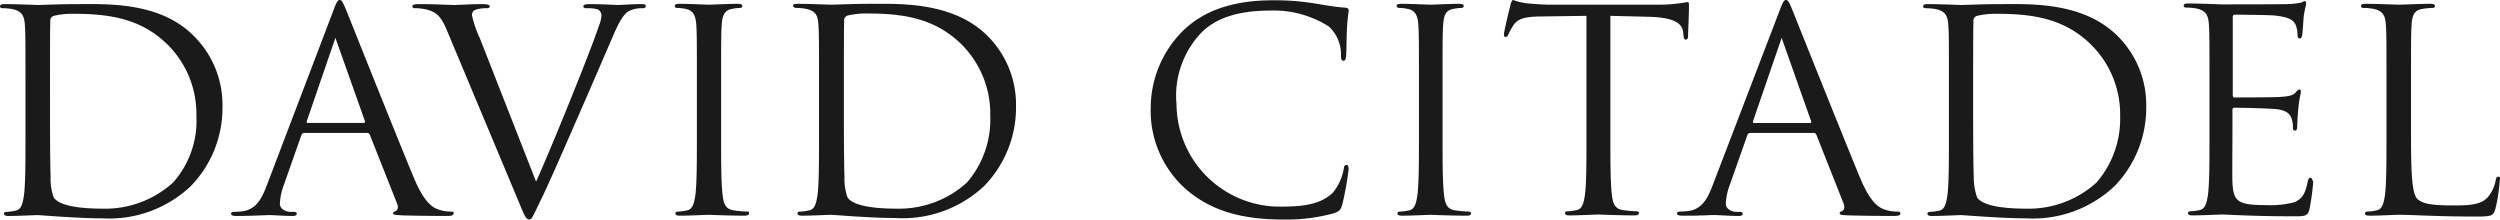
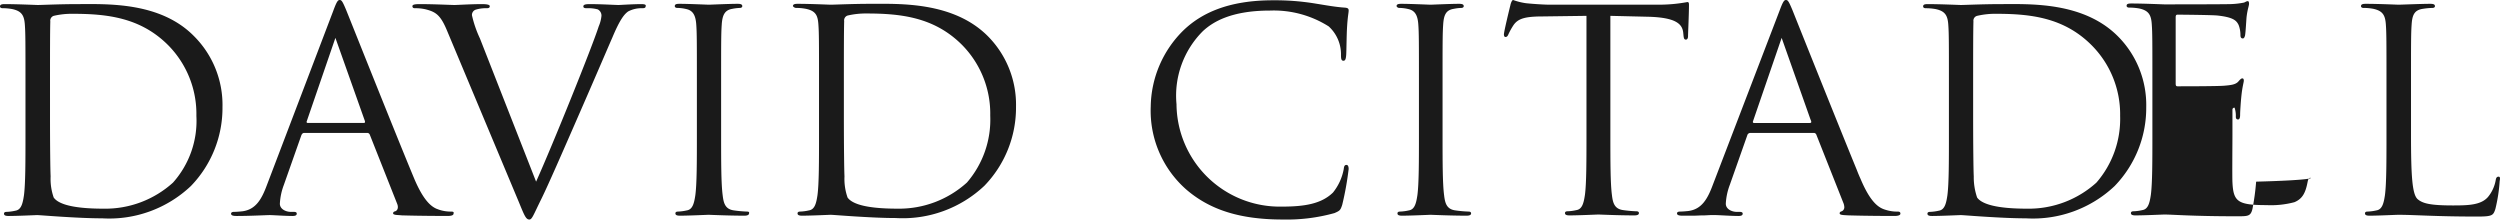
<svg xmlns="http://www.w3.org/2000/svg" viewBox="0 0 170.832 15">
  <defs>
    <style>.cls-1{fill:#1a1a1a;}</style>
  </defs>
  <g id="Layer_2" data-name="Layer 2">
    <g id="Layer_1-2" data-name="Layer 1">
-       <path class="cls-1" d="M157.874,12.152c-.105,0-.147.08-.189.281-.146.782-.377,1.163-.901,1.383a6.258,6.258,0,0,1-1.908.2c-1.971,0-2.264-.24-2.327-1.564-.021-.402,0-2.627,0-3.269V7.5a.129.129,0,0,1,.147-.14c.336,0,2.327.04,2.852.1.776.08.965.401,1.049.661a1.757,1.757,0,0,1,.084.622c0,.1.042.181.147.181.147,0,.147-.221.147-.361s.042-.842.084-1.223c.063-.642.168-.963.168-1.063,0-.12-.042-.16-.105-.16-.084,0-.168.1-.294.241-.189.18-.461.22-.944.26-.461.04-2.914.04-3.187.04-.105,0-.126-.06-.126-.2V1.183c0-.141.042-.181.126-.181.23,0,2.411.02,2.747.06,1.069.12,1.279.341,1.426.642a1.875,1.875,0,0,1,.126.682c0,.16.042.241.168.241.084,0,.126-.12.147-.201.042-.221.084-1.063.105-1.264.063-.541.168-.762.168-.903,0-.1-.021-.18-.084-.18-.105,0-.189.08-.273.1a5.459,5.459,0,0,1-.86.1c-.461.02-4.446.02-4.571.02-.105,0-1.363-.06-2.264-.06-.23,0-.314.04-.314.16,0,.08.084.12.168.12a3.881,3.881,0,0,1,.692.06c.65.14.818.441.86,1.083.042.602.042,1.143.042,4.131V9.164c0,1.845,0,3.349-.105,4.151-.084.562-.189.983-.587,1.043a3.147,3.147,0,0,1-.608.08c-.126,0-.168.06-.168.12,0,.12.105.161.315.161.608,0,1.866-.06,1.971-.06.588,0,1.908.12,4.949.12.776,0,.944,0,1.07-.501a16.342,16.342,0,0,0,.252-1.865C158,12.313,158,12.152,157.874,12.152Zm-127.05,2.306a2.495,2.495,0,0,1-.797-.12c-.063-.02-.105-.04-.168-.06-.398-.161-.923-.581-1.552-2.066C27.092,9.305,23.946,1.403,23.653.682,23.401.08,23.338,0,23.212,0s-.21.12-.44.742L18.243,12.634c-.356.962-.755,1.684-1.677,1.804-.168.02-.44.04-.587.04-.105,0-.189.04-.189.12,0,.12.126.16.377.16.944,0,2.034-.06,2.265-.06s1.069.06,1.552.06c.189,0,.294-.04.294-.16q0-.12-.189-.12h-.21c-.336,0-.755-.18-.755-.562a4.237,4.237,0,0,1,.273-1.283l1.195-3.389c.042-.1.105-.161.189-.161h4.299a.184.184,0,0,1,.189.12l1.866,4.712c.126.301,0,.482-.126.521-.084.02-.147.06-.147.14,0,.06.063.08.147.1.105.02.252.02.44.04,1.384.04,2.831.04,3.145.04.231,0,.398-.04.398-.16C31.034,14.479,30.95,14.458,30.824,14.458ZM24.848,8.402H21.032c-.063,0-.105-.04-.063-.14l1.95-5.675,2.013,5.675C24.953,8.342,24.953,8.402,24.848,8.402ZM43.825.281c-.587,0-1.447.06-1.552.06-.252,0-1.153-.06-1.971-.06-.315,0-.44.04-.44.161,0,.1.105.12.231.12a2.493,2.493,0,0,1,.755.08.479.479,0,0,1,.252.441,2.421,2.421,0,0,1-.189.722c-.44,1.383-3.124,8.041-4.278,10.608L32.795,2.627A7.666,7.666,0,0,1,32.25,1.043.384.384,0,0,1,32.502.662a2.354,2.354,0,0,1,.755-.1c.147,0,.21-.04.21-.14S33.278.281,32.921.281c-.755,0-1.657.06-1.866.06-.231,0-1.384-.06-2.349-.06-.315,0-.524.02-.524.141,0,.08.042.14.168.14a3.02,3.02,0,0,1,.755.08c.692.18,1.006.401,1.447,1.464l4.907,11.711c.378.922.482,1.183.713,1.183.189,0,.273-.301.839-1.444.461-.943,1.363-3.008,2.579-5.795,1.028-2.346,2.013-4.652,2.244-5.174.545-1.303.839-1.624,1.09-1.805a1.945,1.945,0,0,1,.965-.22c.168,0,.231-.04.231-.14C44.16.321,44.055.281,43.825.281Zm92.871,0c-1.195,0-2.454.06-2.705.06-.105,0-1.363-.06-2.264-.06-.231,0-.314.04-.314.161,0,.08.084.12.168.12a3.844,3.844,0,0,1,.692.06c.65.14.818.441.86,1.083.042.602.042,1.143.042,4.131V9.204c0,1.845,0,3.349-.105,4.151-.084.561-.189.982-.587,1.043a3.19,3.19,0,0,1-.608.08c-.126,0-.168.06-.168.12,0,.12.105.16.314.16.608,0,1.867-.06,1.971-.06.189,0,2.726.221,4.446.221a8.125,8.125,0,0,0,6.06-2.206,7.672,7.672,0,0,0,2.16-5.394,6.64,6.64,0,0,0-1.95-4.853C142.336.1,138.667.281,136.696.281Zm6.563,12.193a6.89,6.89,0,0,1-4.76,1.785c-2.349,0-3.145-.401-3.397-.762a4.277,4.277,0,0,1-.23-1.444c-.021-.361-.042-2.125-.042-4.151V5.535c0-1.464,0-3.429.021-4.071a.34.34,0,0,1,.252-.381,5.369,5.369,0,0,1,1.3-.14c2.37,0,4.655.26,6.542,2.166a6.684,6.684,0,0,1,1.93,4.813A6.631,6.631,0,0,1,143.259,12.473ZM54.393.542a3.492,3.492,0,0,1,.671.06c.671.141.818.441.86,1.083.042.602.042,1.143.042,4.131V9.184c0,1.845,0,3.349-.105,4.151-.084.562-.189.983-.587,1.043a3.146,3.146,0,0,1-.608.08c-.126,0-.168.06-.168.12,0,.12.105.16.314.16.608,0,1.866-.06,1.95-.06.21,0,2.726.221,4.445.221a8.125,8.125,0,0,0,6.06-2.206,7.673,7.673,0,0,0,2.16-5.394,6.639,6.639,0,0,0-1.95-4.853C65.108.1,61.439.261,59.467.261c-1.195,0-2.453.06-2.705.06-.105,0-1.363-.06-2.264-.06-.21,0-.315.04-.315.161A.29.29,0,0,0,54.393.542Zm3.271,4.973c0-1.464,0-3.429.021-4.071a.345.345,0,0,1,.231-.381,5.386,5.386,0,0,1,1.3-.141c2.37,0,4.655.261,6.542,2.166a6.683,6.683,0,0,1,1.908,4.813,6.574,6.574,0,0,1-1.593,4.572,6.89,6.89,0,0,1-4.76,1.785c-2.37,0-3.145-.401-3.397-.762a3.847,3.847,0,0,1-.21-1.444c-.021-.361-.042-2.125-.042-4.151V5.515ZM95.618.542a2.713,2.713,0,0,1,.629.08c.441.1.629.421.671,1.063.042.602.042,1.143.042,4.131V9.184c0,1.845,0,3.349-.105,4.151-.084.562-.189.983-.587,1.043a3.148,3.148,0,0,1-.608.08c-.126,0-.168.06-.168.12,0,.12.105.16.314.16.608,0,1.866-.06,1.95-.06.105,0,1.363.06,2.453.06.231,0,.315-.06.315-.16,0-.06-.042-.12-.168-.12a8.298,8.298,0,0,1-.901-.08c-.608-.08-.713-.501-.776-1.043-.105-.802-.105-2.306-.105-4.151V5.816c0-2.988,0-3.509.042-4.131.042-.662.189-1.003.734-1.083a2.851,2.851,0,0,1,.503-.06c.084,0,.168-.04.168-.12,0-.12-.105-.161-.314-.161-.608,0-1.866.06-1.95.06-.105,0-1.363-.06-2.013-.06-.21,0-.314.04-.314.161A.202.202,0,0,0,95.618.542ZM5.284.281c-1.195,0-2.453.06-2.705.06-.105,0-1.363-.06-2.265-.06C.105.281,0,.321,0,.441c0,.08.084.12.168.12a3.45,3.45,0,0,1,.671.06c.65.14.818.441.86,1.083.042.602.042,1.143.042,4.131V9.204c0,1.845,0,3.349-.105,4.151-.084.561-.189.982-.587,1.043a3.184,3.184,0,0,1-.608.08c-.126,0-.168.06-.168.12,0,.12.105.16.315.16.608,0,1.866-.06,1.95-.06.21,0,2.726.221,4.445.221a8.125,8.125,0,0,0,6.06-2.206,7.673,7.673,0,0,0,2.16-5.394,6.64,6.64,0,0,0-1.95-4.853C10.925.1,7.255.281,5.284.281Zm6.542,12.193a6.889,6.889,0,0,1-4.76,1.785c-2.369,0-3.145-.401-3.397-.762a3.859,3.859,0,0,1-.21-1.444c-.021-.361-.042-2.125-.042-4.151V5.535c0-1.464,0-3.429.021-4.071A.345.345,0,0,1,3.67,1.083a5.367,5.367,0,0,1,1.3-.14c2.37,0,4.655.26,6.542,2.166A6.683,6.683,0,0,1,13.42,7.921,6.333,6.333,0,0,1,11.826,12.473Zm158.902-.401c-.126,0-.168.1-.189.241a2.49,2.49,0,0,1-.525,1.143c-.482.561-1.363.581-2.411.581-1.551,0-2.076-.14-2.412-.441-.356-.341-.44-1.564-.44-4.371V5.816c0-2.988,0-3.509.042-4.131.042-.662.189-1.003.776-1.083a4.661,4.661,0,0,1,.65-.06c.084,0,.168-.04.168-.12,0-.12-.105-.161-.315-.161-.608,0-2.055.06-2.16.06s-1.363-.06-2.264-.06c-.21,0-.314.04-.314.161,0,.08.084.12.168.12a3.484,3.484,0,0,1,.671.06c.65.141.818.441.86,1.083.042.602.042,1.143.042,4.131V9.184c0,1.845,0,3.349-.105,4.151-.084.562-.189.983-.588,1.043a3.142,3.142,0,0,1-.608.08c-.126,0-.168.06-.168.12,0,.12.105.16.314.16.608,0,1.783-.06,1.971-.06,1.153,0,2.474.12,5.368.12,1.069,0,1.111-.08,1.258-.521a10.972,10.972,0,0,0,.293-1.905C170.854,12.152,170.833,12.072,170.728,12.072ZM51.059,14.458a8.307,8.307,0,0,1-.902-.08c-.608-.08-.713-.501-.776-1.043-.105-.802-.105-2.306-.105-4.151V5.816c0-2.988,0-3.509.042-4.131.042-.662.21-1.003.734-1.083a3.081,3.081,0,0,1,.503-.06c.084,0,.168-.04.168-.12,0-.12-.105-.161-.314-.161-.608,0-1.866.06-1.971.06s-1.363-.06-2.013-.06c-.231,0-.315.04-.315.161,0,.08.084.12.168.12a2.718,2.718,0,0,1,.629.08c.44.1.629.421.671,1.063.042.602.042,1.143.042,4.131V9.184c0,1.845,0,3.349-.105,4.151-.084.562-.189.983-.587,1.043a3.147,3.147,0,0,1-.608.08c-.126,0-.168.06-.168.12,0,.12.105.16.315.16.608,0,1.866-.06,1.95-.06.105,0,1.363.06,2.454.06.21,0,.314-.06.314-.16C51.206,14.519,51.185,14.458,51.059,14.458ZM112.561,1.143c1.929.04,2.37.481,2.453,1.043l.021.2c.021.26.063.321.168.321.084,0,.146-.08.146-.241,0-.2.063-1.524.063-2.105,0-.12,0-.221-.105-.221a10.658,10.658,0,0,1-1.971.18H105.85c-.252,0-1.006-.04-1.572-.1A4.262,4.262,0,0,1,103.397,0c-.084,0-.168.241-.189.361-.042.16-.441,1.804-.441,1.985,0,.12.042.181.105.181.084,0,.146-.04.209-.2a4.853,4.853,0,0,1,.336-.602c.315-.461.797-.602,2.034-.602l2.957-.04V9.164c0,1.845,0,3.349-.105,4.151-.084.562-.189.983-.587,1.043a3.148,3.148,0,0,1-.608.08c-.126,0-.168.06-.168.12,0,.12.105.161.314.161.608,0,1.866-.06,1.971-.06s1.363.06,2.453.06c.231,0,.314-.06.314-.161,0-.06-.042-.12-.168-.12a8.317,8.317,0,0,1-.902-.08c-.608-.08-.713-.501-.776-1.043-.105-.802-.105-2.306-.105-4.151V1.083ZM91.193,14.559c.357-.16.398-.18.524-.561a20.745,20.745,0,0,0,.44-2.447c0-.16-.042-.281-.146-.281-.126,0-.168.08-.189.281a3.591,3.591,0,0,1-.734,1.605c-.797.782-1.971.962-3.481.962a7.057,7.057,0,0,1-7.213-6.998,6.225,6.225,0,0,1,1.803-4.993C82.89,1.484,84.148.722,86.79.722A7.022,7.022,0,0,1,90.795,1.805,2.57,2.57,0,0,1,91.633,3.75c0,.26.021.401.168.401.126,0,.168-.12.189-.401s.021-1.344.063-1.965c.042-.682.105-.922.105-1.063,0-.12-.042-.18-.252-.2-.629-.04-1.279-.16-2.034-.281A16.908,16.908,0,0,0,86.979.02c-3.083,0-4.907.902-6.102,2.045A7.437,7.437,0,0,0,78.633,7.28a7.167,7.167,0,0,0,2.411,5.655C82.617,14.298,84.651,15,87.65,15A12.123,12.123,0,0,0,91.193,14.559Zm38.457-.1a2.576,2.576,0,0,1-.797-.12c-.419-.12-1.006-.421-1.72-2.125q-.125-.271-.252-.602C125.54,8.342,122.751,1.364,122.479.682,122.227.08,122.164,0,122.038,0s-.209.12-.44.742l-4.55,11.871c-.357.963-.755,1.685-1.677,1.805-.168.02-.44.04-.587.04-.105,0-.189.04-.189.12,0,.12.126.16.377.16h.734c.231,0,.461-.02.65-.02h.063c.189,0,.336-.02.482-.02h.336c.21,0,1.069.06,1.552.06.189,0,.294-.04.294-.16,0-.08-.063-.12-.21-.12h-.189c-.336,0-.755-.18-.755-.562a4.229,4.229,0,0,1,.273-1.283l1.195-3.389a.219.219,0,0,1,.21-.161h4.319a.183.183,0,0,1,.189.12l1.867,4.712a.871.871,0,0,1,.042.2.3.3,0,0,1-.168.321c-.084.02-.147.06-.147.14,0,.12.23.12.608.141,1.384.04,2.852.04,3.145.04.21,0,.398-.04.398-.16S129.776,14.458,129.65,14.458Zm-5.976-6.056h-3.816c-.063,0-.105-.04-.063-.14l1.95-5.675,1.971,5.575.042.1C123.778,8.342,123.778,8.402,123.674,8.402Z" />
+       <path class="cls-1" d="M157.874,12.152c-.105,0-.147.08-.189.281-.146.782-.377,1.163-.901,1.383a6.258,6.258,0,0,1-1.908.2c-1.971,0-2.264-.24-2.327-1.564-.021-.402,0-2.627,0-3.269V7.5a.129.129,0,0,1,.147-.14a1.757,1.757,0,0,1,.084.622c0,.1.042.181.147.181.147,0,.147-.221.147-.361s.042-.842.084-1.223c.063-.642.168-.963.168-1.063,0-.12-.042-.16-.105-.16-.084,0-.168.1-.294.241-.189.18-.461.22-.944.26-.461.04-2.914.04-3.187.04-.105,0-.126-.06-.126-.2V1.183c0-.141.042-.181.126-.181.23,0,2.411.02,2.747.06,1.069.12,1.279.341,1.426.642a1.875,1.875,0,0,1,.126.682c0,.16.042.241.168.241.084,0,.126-.12.147-.201.042-.221.084-1.063.105-1.264.063-.541.168-.762.168-.903,0-.1-.021-.18-.084-.18-.105,0-.189.08-.273.1a5.459,5.459,0,0,1-.86.1c-.461.02-4.446.02-4.571.02-.105,0-1.363-.06-2.264-.06-.23,0-.314.04-.314.16,0,.08.084.12.168.12a3.881,3.881,0,0,1,.692.06c.65.14.818.441.86,1.083.042.602.042,1.143.042,4.131V9.164c0,1.845,0,3.349-.105,4.151-.084.562-.189.983-.587,1.043a3.147,3.147,0,0,1-.608.08c-.126,0-.168.06-.168.12,0,.12.105.161.315.161.608,0,1.866-.06,1.971-.06.588,0,1.908.12,4.949.12.776,0,.944,0,1.07-.501a16.342,16.342,0,0,0,.252-1.865C158,12.313,158,12.152,157.874,12.152Zm-127.05,2.306a2.495,2.495,0,0,1-.797-.12c-.063-.02-.105-.04-.168-.06-.398-.161-.923-.581-1.552-2.066C27.092,9.305,23.946,1.403,23.653.682,23.401.08,23.338,0,23.212,0s-.21.12-.44.742L18.243,12.634c-.356.962-.755,1.684-1.677,1.804-.168.02-.44.04-.587.04-.105,0-.189.04-.189.12,0,.12.126.16.377.16.944,0,2.034-.06,2.265-.06s1.069.06,1.552.06c.189,0,.294-.04.294-.16q0-.12-.189-.12h-.21c-.336,0-.755-.18-.755-.562a4.237,4.237,0,0,1,.273-1.283l1.195-3.389c.042-.1.105-.161.189-.161h4.299a.184.184,0,0,1,.189.12l1.866,4.712c.126.301,0,.482-.126.521-.084.02-.147.06-.147.14,0,.06.063.08.147.1.105.02.252.02.44.04,1.384.04,2.831.04,3.145.04.231,0,.398-.04.398-.16C31.034,14.479,30.95,14.458,30.824,14.458ZM24.848,8.402H21.032c-.063,0-.105-.04-.063-.14l1.95-5.675,2.013,5.675C24.953,8.342,24.953,8.402,24.848,8.402ZM43.825.281c-.587,0-1.447.06-1.552.06-.252,0-1.153-.06-1.971-.06-.315,0-.44.04-.44.161,0,.1.105.12.231.12a2.493,2.493,0,0,1,.755.08.479.479,0,0,1,.252.441,2.421,2.421,0,0,1-.189.722c-.44,1.383-3.124,8.041-4.278,10.608L32.795,2.627A7.666,7.666,0,0,1,32.25,1.043.384.384,0,0,1,32.502.662a2.354,2.354,0,0,1,.755-.1c.147,0,.21-.04.21-.14S33.278.281,32.921.281c-.755,0-1.657.06-1.866.06-.231,0-1.384-.06-2.349-.06-.315,0-.524.02-.524.141,0,.08.042.14.168.14a3.02,3.02,0,0,1,.755.08c.692.18,1.006.401,1.447,1.464l4.907,11.711c.378.922.482,1.183.713,1.183.189,0,.273-.301.839-1.444.461-.943,1.363-3.008,2.579-5.795,1.028-2.346,2.013-4.652,2.244-5.174.545-1.303.839-1.624,1.09-1.805a1.945,1.945,0,0,1,.965-.22c.168,0,.231-.04.231-.14C44.16.321,44.055.281,43.825.281Zm92.871,0c-1.195,0-2.454.06-2.705.06-.105,0-1.363-.06-2.264-.06-.231,0-.314.04-.314.161,0,.08.084.12.168.12a3.844,3.844,0,0,1,.692.06c.65.14.818.441.86,1.083.042.602.042,1.143.042,4.131V9.204c0,1.845,0,3.349-.105,4.151-.084.561-.189.982-.587,1.043a3.19,3.19,0,0,1-.608.08c-.126,0-.168.06-.168.12,0,.12.105.16.314.16.608,0,1.867-.06,1.971-.06.189,0,2.726.221,4.446.221a8.125,8.125,0,0,0,6.06-2.206,7.672,7.672,0,0,0,2.16-5.394,6.64,6.64,0,0,0-1.95-4.853C142.336.1,138.667.281,136.696.281Zm6.563,12.193a6.89,6.89,0,0,1-4.76,1.785c-2.349,0-3.145-.401-3.397-.762a4.277,4.277,0,0,1-.23-1.444c-.021-.361-.042-2.125-.042-4.151V5.535c0-1.464,0-3.429.021-4.071a.34.34,0,0,1,.252-.381,5.369,5.369,0,0,1,1.3-.14c2.37,0,4.655.26,6.542,2.166a6.684,6.684,0,0,1,1.93,4.813A6.631,6.631,0,0,1,143.259,12.473ZM54.393.542a3.492,3.492,0,0,1,.671.06c.671.141.818.441.86,1.083.042.602.042,1.143.042,4.131V9.184c0,1.845,0,3.349-.105,4.151-.084.562-.189.983-.587,1.043a3.146,3.146,0,0,1-.608.08c-.126,0-.168.06-.168.12,0,.12.105.16.314.16.608,0,1.866-.06,1.95-.06.21,0,2.726.221,4.445.221a8.125,8.125,0,0,0,6.06-2.206,7.673,7.673,0,0,0,2.16-5.394,6.639,6.639,0,0,0-1.95-4.853C65.108.1,61.439.261,59.467.261c-1.195,0-2.453.06-2.705.06-.105,0-1.363-.06-2.264-.06-.21,0-.315.04-.315.161A.29.29,0,0,0,54.393.542Zm3.271,4.973c0-1.464,0-3.429.021-4.071a.345.345,0,0,1,.231-.381,5.386,5.386,0,0,1,1.3-.141c2.37,0,4.655.261,6.542,2.166a6.683,6.683,0,0,1,1.908,4.813,6.574,6.574,0,0,1-1.593,4.572,6.89,6.89,0,0,1-4.76,1.785c-2.37,0-3.145-.401-3.397-.762a3.847,3.847,0,0,1-.21-1.444c-.021-.361-.042-2.125-.042-4.151V5.515ZM95.618.542a2.713,2.713,0,0,1,.629.08c.441.1.629.421.671,1.063.042.602.042,1.143.042,4.131V9.184c0,1.845,0,3.349-.105,4.151-.084.562-.189.983-.587,1.043a3.148,3.148,0,0,1-.608.08c-.126,0-.168.06-.168.12,0,.12.105.16.314.16.608,0,1.866-.06,1.95-.06.105,0,1.363.06,2.453.06.231,0,.315-.06.315-.16,0-.06-.042-.12-.168-.12a8.298,8.298,0,0,1-.901-.08c-.608-.08-.713-.501-.776-1.043-.105-.802-.105-2.306-.105-4.151V5.816c0-2.988,0-3.509.042-4.131.042-.662.189-1.003.734-1.083a2.851,2.851,0,0,1,.503-.06c.084,0,.168-.04.168-.12,0-.12-.105-.161-.314-.161-.608,0-1.866.06-1.95.06-.105,0-1.363-.06-2.013-.06-.21,0-.314.04-.314.161A.202.202,0,0,0,95.618.542ZM5.284.281c-1.195,0-2.453.06-2.705.06-.105,0-1.363-.06-2.265-.06C.105.281,0,.321,0,.441c0,.08.084.12.168.12a3.45,3.45,0,0,1,.671.06c.65.14.818.441.86,1.083.042.602.042,1.143.042,4.131V9.204c0,1.845,0,3.349-.105,4.151-.084.561-.189.982-.587,1.043a3.184,3.184,0,0,1-.608.08c-.126,0-.168.06-.168.12,0,.12.105.16.315.16.608,0,1.866-.06,1.95-.06.21,0,2.726.221,4.445.221a8.125,8.125,0,0,0,6.06-2.206,7.673,7.673,0,0,0,2.16-5.394,6.64,6.64,0,0,0-1.95-4.853C10.925.1,7.255.281,5.284.281Zm6.542,12.193a6.889,6.889,0,0,1-4.76,1.785c-2.369,0-3.145-.401-3.397-.762a3.859,3.859,0,0,1-.21-1.444c-.021-.361-.042-2.125-.042-4.151V5.535c0-1.464,0-3.429.021-4.071A.345.345,0,0,1,3.67,1.083a5.367,5.367,0,0,1,1.3-.14c2.37,0,4.655.26,6.542,2.166A6.683,6.683,0,0,1,13.42,7.921,6.333,6.333,0,0,1,11.826,12.473Zm158.902-.401c-.126,0-.168.1-.189.241a2.49,2.49,0,0,1-.525,1.143c-.482.561-1.363.581-2.411.581-1.551,0-2.076-.14-2.412-.441-.356-.341-.44-1.564-.44-4.371V5.816c0-2.988,0-3.509.042-4.131.042-.662.189-1.003.776-1.083a4.661,4.661,0,0,1,.65-.06c.084,0,.168-.04.168-.12,0-.12-.105-.161-.315-.161-.608,0-2.055.06-2.16.06s-1.363-.06-2.264-.06c-.21,0-.314.04-.314.161,0,.08.084.12.168.12a3.484,3.484,0,0,1,.671.06c.65.141.818.441.86,1.083.042.602.042,1.143.042,4.131V9.184c0,1.845,0,3.349-.105,4.151-.084.562-.189.983-.588,1.043a3.142,3.142,0,0,1-.608.08c-.126,0-.168.06-.168.12,0,.12.105.16.314.16.608,0,1.783-.06,1.971-.06,1.153,0,2.474.12,5.368.12,1.069,0,1.111-.08,1.258-.521a10.972,10.972,0,0,0,.293-1.905C170.854,12.152,170.833,12.072,170.728,12.072ZM51.059,14.458a8.307,8.307,0,0,1-.902-.08c-.608-.08-.713-.501-.776-1.043-.105-.802-.105-2.306-.105-4.151V5.816c0-2.988,0-3.509.042-4.131.042-.662.21-1.003.734-1.083a3.081,3.081,0,0,1,.503-.06c.084,0,.168-.04.168-.12,0-.12-.105-.161-.314-.161-.608,0-1.866.06-1.971.06s-1.363-.06-2.013-.06c-.231,0-.315.04-.315.161,0,.08.084.12.168.12a2.718,2.718,0,0,1,.629.08c.44.1.629.421.671,1.063.042.602.042,1.143.042,4.131V9.184c0,1.845,0,3.349-.105,4.151-.084.562-.189.983-.587,1.043a3.147,3.147,0,0,1-.608.08c-.126,0-.168.06-.168.12,0,.12.105.16.315.16.608,0,1.866-.06,1.95-.06.105,0,1.363.06,2.454.06.21,0,.314-.06.314-.16C51.206,14.519,51.185,14.458,51.059,14.458ZM112.561,1.143c1.929.04,2.37.481,2.453,1.043l.021.2c.021.26.063.321.168.321.084,0,.146-.08.146-.241,0-.2.063-1.524.063-2.105,0-.12,0-.221-.105-.221a10.658,10.658,0,0,1-1.971.18H105.85c-.252,0-1.006-.04-1.572-.1A4.262,4.262,0,0,1,103.397,0c-.084,0-.168.241-.189.361-.042.16-.441,1.804-.441,1.985,0,.12.042.181.105.181.084,0,.146-.04.209-.2a4.853,4.853,0,0,1,.336-.602c.315-.461.797-.602,2.034-.602l2.957-.04V9.164c0,1.845,0,3.349-.105,4.151-.084.562-.189.983-.587,1.043a3.148,3.148,0,0,1-.608.08c-.126,0-.168.06-.168.12,0,.12.105.161.314.161.608,0,1.866-.06,1.971-.06s1.363.06,2.453.06c.231,0,.314-.06.314-.161,0-.06-.042-.12-.168-.12a8.317,8.317,0,0,1-.902-.08c-.608-.08-.713-.501-.776-1.043-.105-.802-.105-2.306-.105-4.151V1.083ZM91.193,14.559c.357-.16.398-.18.524-.561a20.745,20.745,0,0,0,.44-2.447c0-.16-.042-.281-.146-.281-.126,0-.168.08-.189.281a3.591,3.591,0,0,1-.734,1.605c-.797.782-1.971.962-3.481.962a7.057,7.057,0,0,1-7.213-6.998,6.225,6.225,0,0,1,1.803-4.993C82.89,1.484,84.148.722,86.79.722A7.022,7.022,0,0,1,90.795,1.805,2.57,2.57,0,0,1,91.633,3.75c0,.26.021.401.168.401.126,0,.168-.12.189-.401s.021-1.344.063-1.965c.042-.682.105-.922.105-1.063,0-.12-.042-.18-.252-.2-.629-.04-1.279-.16-2.034-.281A16.908,16.908,0,0,0,86.979.02c-3.083,0-4.907.902-6.102,2.045A7.437,7.437,0,0,0,78.633,7.28a7.167,7.167,0,0,0,2.411,5.655C82.617,14.298,84.651,15,87.65,15A12.123,12.123,0,0,0,91.193,14.559Zm38.457-.1a2.576,2.576,0,0,1-.797-.12c-.419-.12-1.006-.421-1.72-2.125q-.125-.271-.252-.602C125.54,8.342,122.751,1.364,122.479.682,122.227.08,122.164,0,122.038,0s-.209.12-.44.742l-4.55,11.871c-.357.963-.755,1.685-1.677,1.805-.168.02-.44.04-.587.04-.105,0-.189.04-.189.12,0,.12.126.16.377.16h.734c.231,0,.461-.02.65-.02h.063c.189,0,.336-.02.482-.02h.336c.21,0,1.069.06,1.552.06.189,0,.294-.04.294-.16,0-.08-.063-.12-.21-.12h-.189c-.336,0-.755-.18-.755-.562a4.229,4.229,0,0,1,.273-1.283l1.195-3.389a.219.219,0,0,1,.21-.161h4.319a.183.183,0,0,1,.189.12l1.867,4.712a.871.871,0,0,1,.042.2.3.3,0,0,1-.168.321c-.084.02-.147.06-.147.14,0,.12.23.12.608.141,1.384.04,2.852.04,3.145.04.21,0,.398-.04.398-.16S129.776,14.458,129.65,14.458Zm-5.976-6.056h-3.816c-.063,0-.105-.04-.063-.14l1.95-5.675,1.971,5.575.042.1C123.778,8.342,123.778,8.402,123.674,8.402Z" />
    </g>
  </g>
</svg>